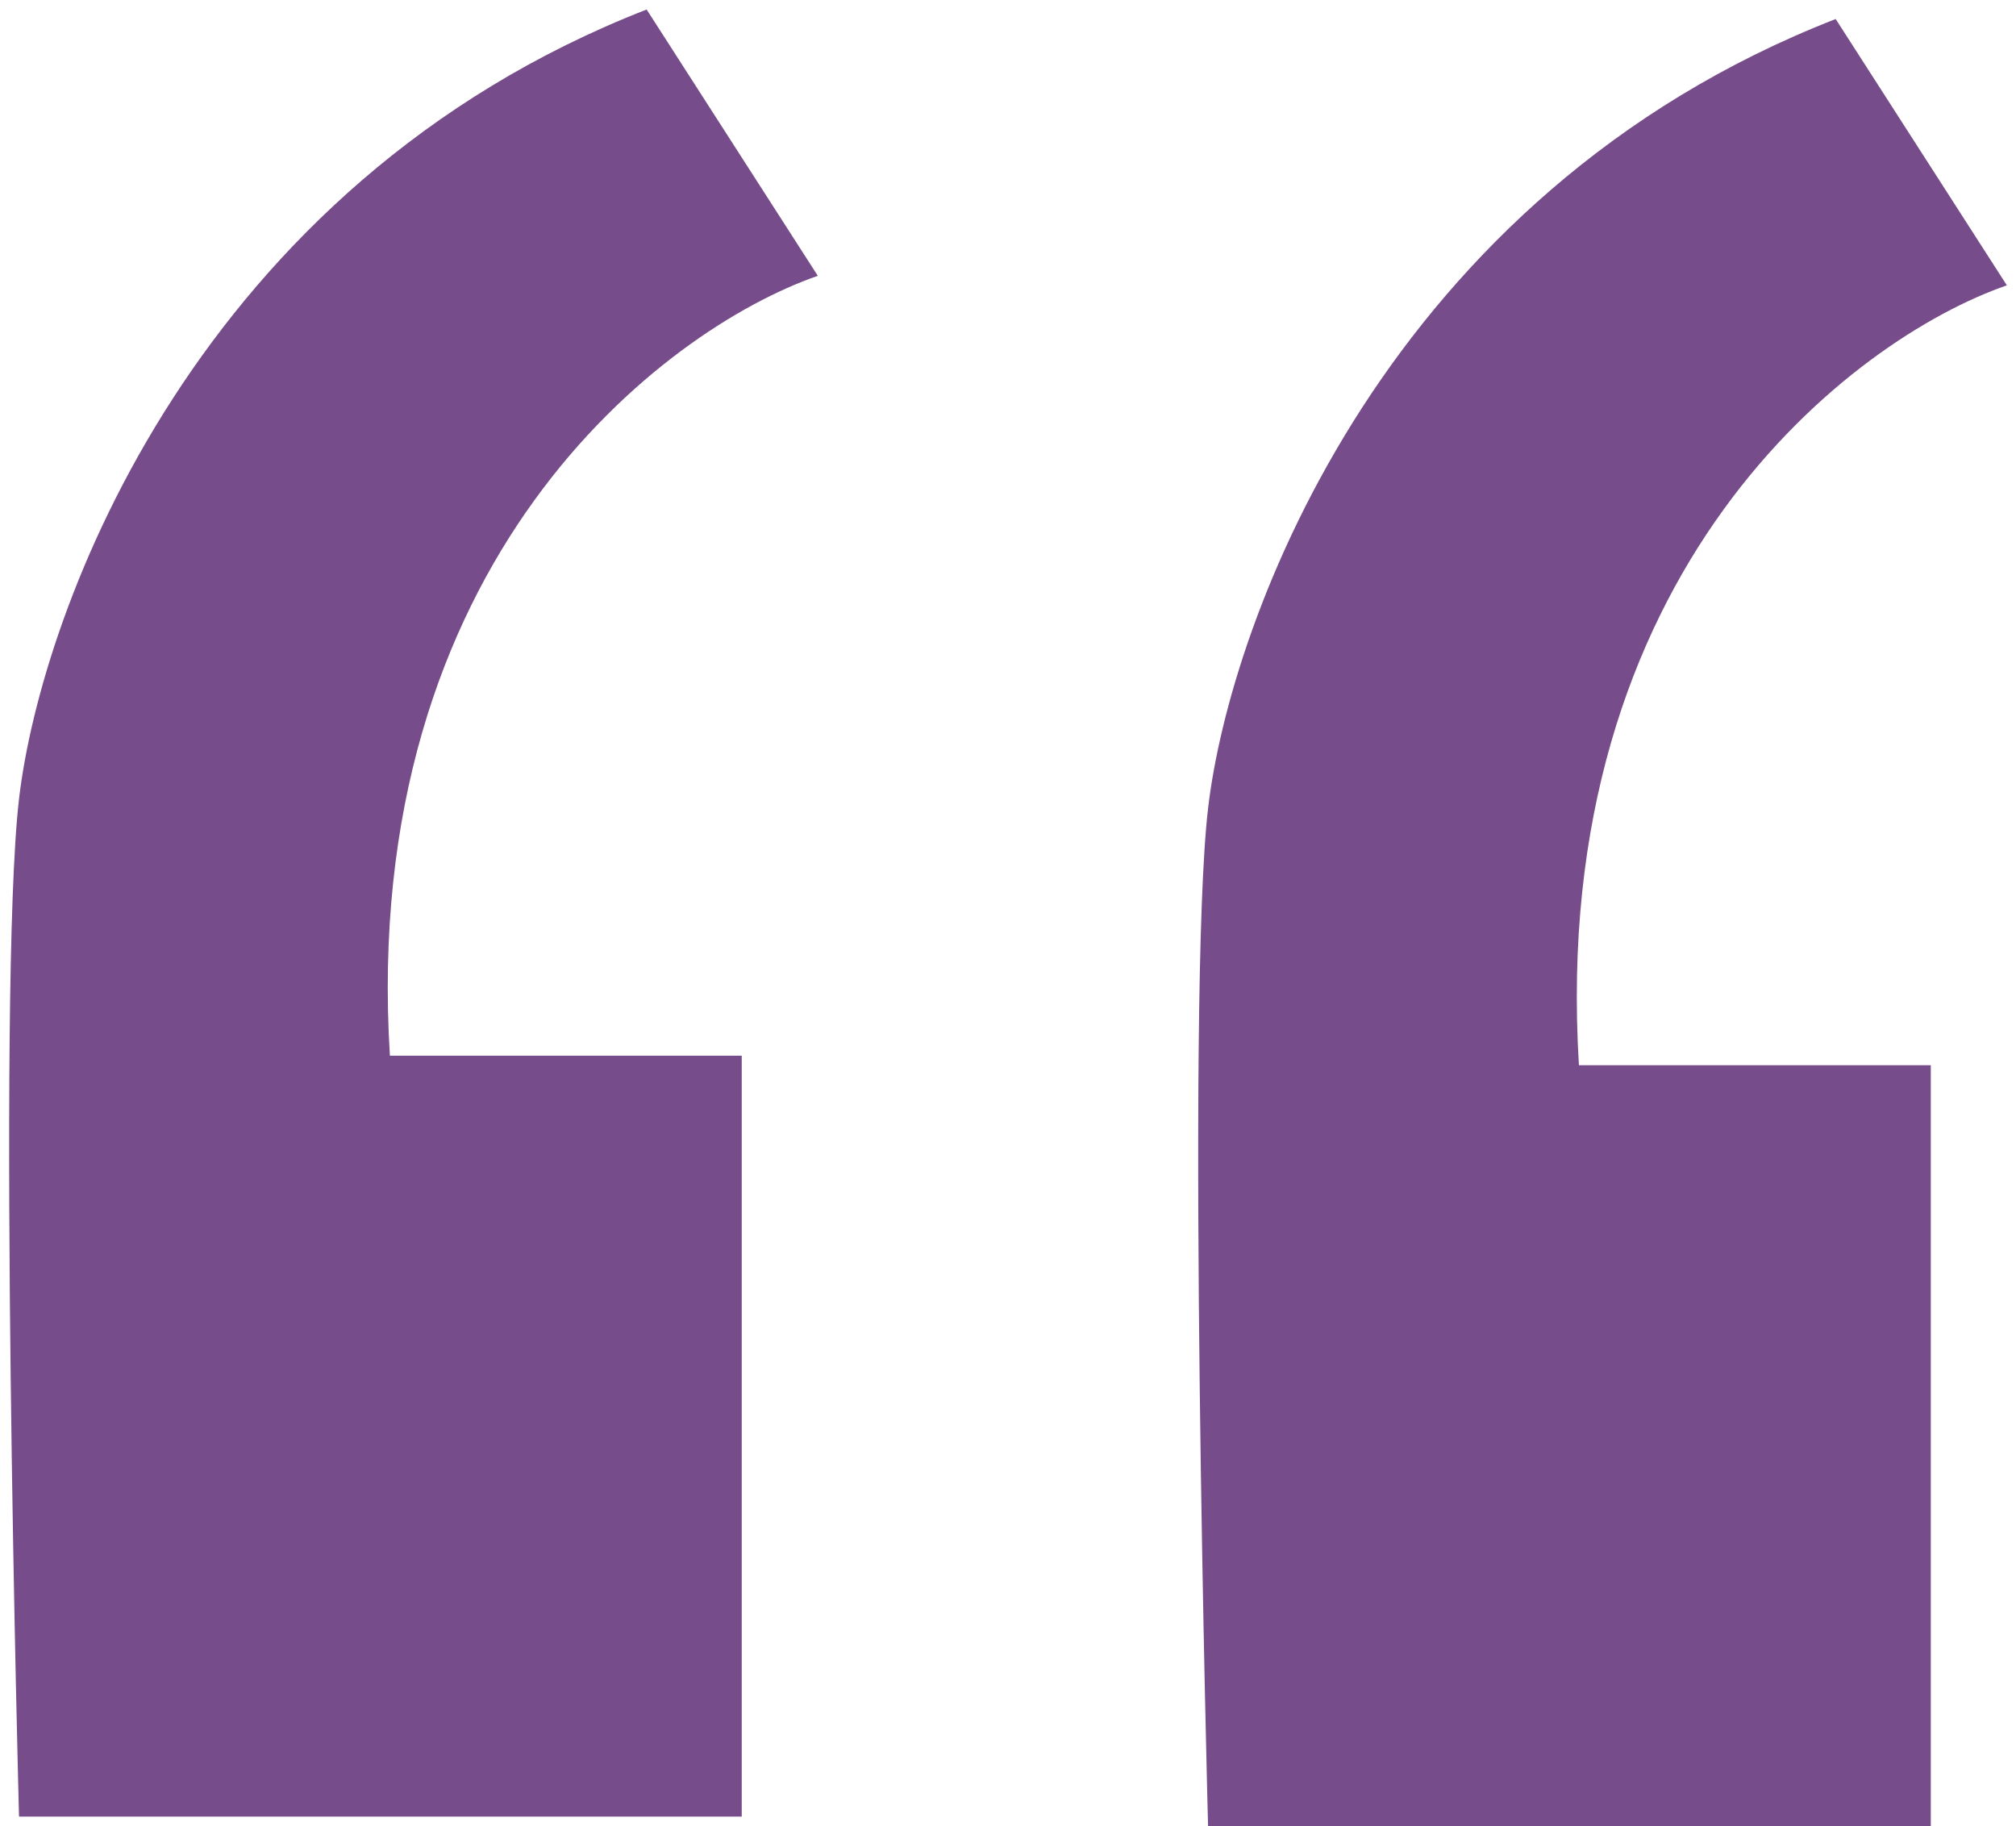
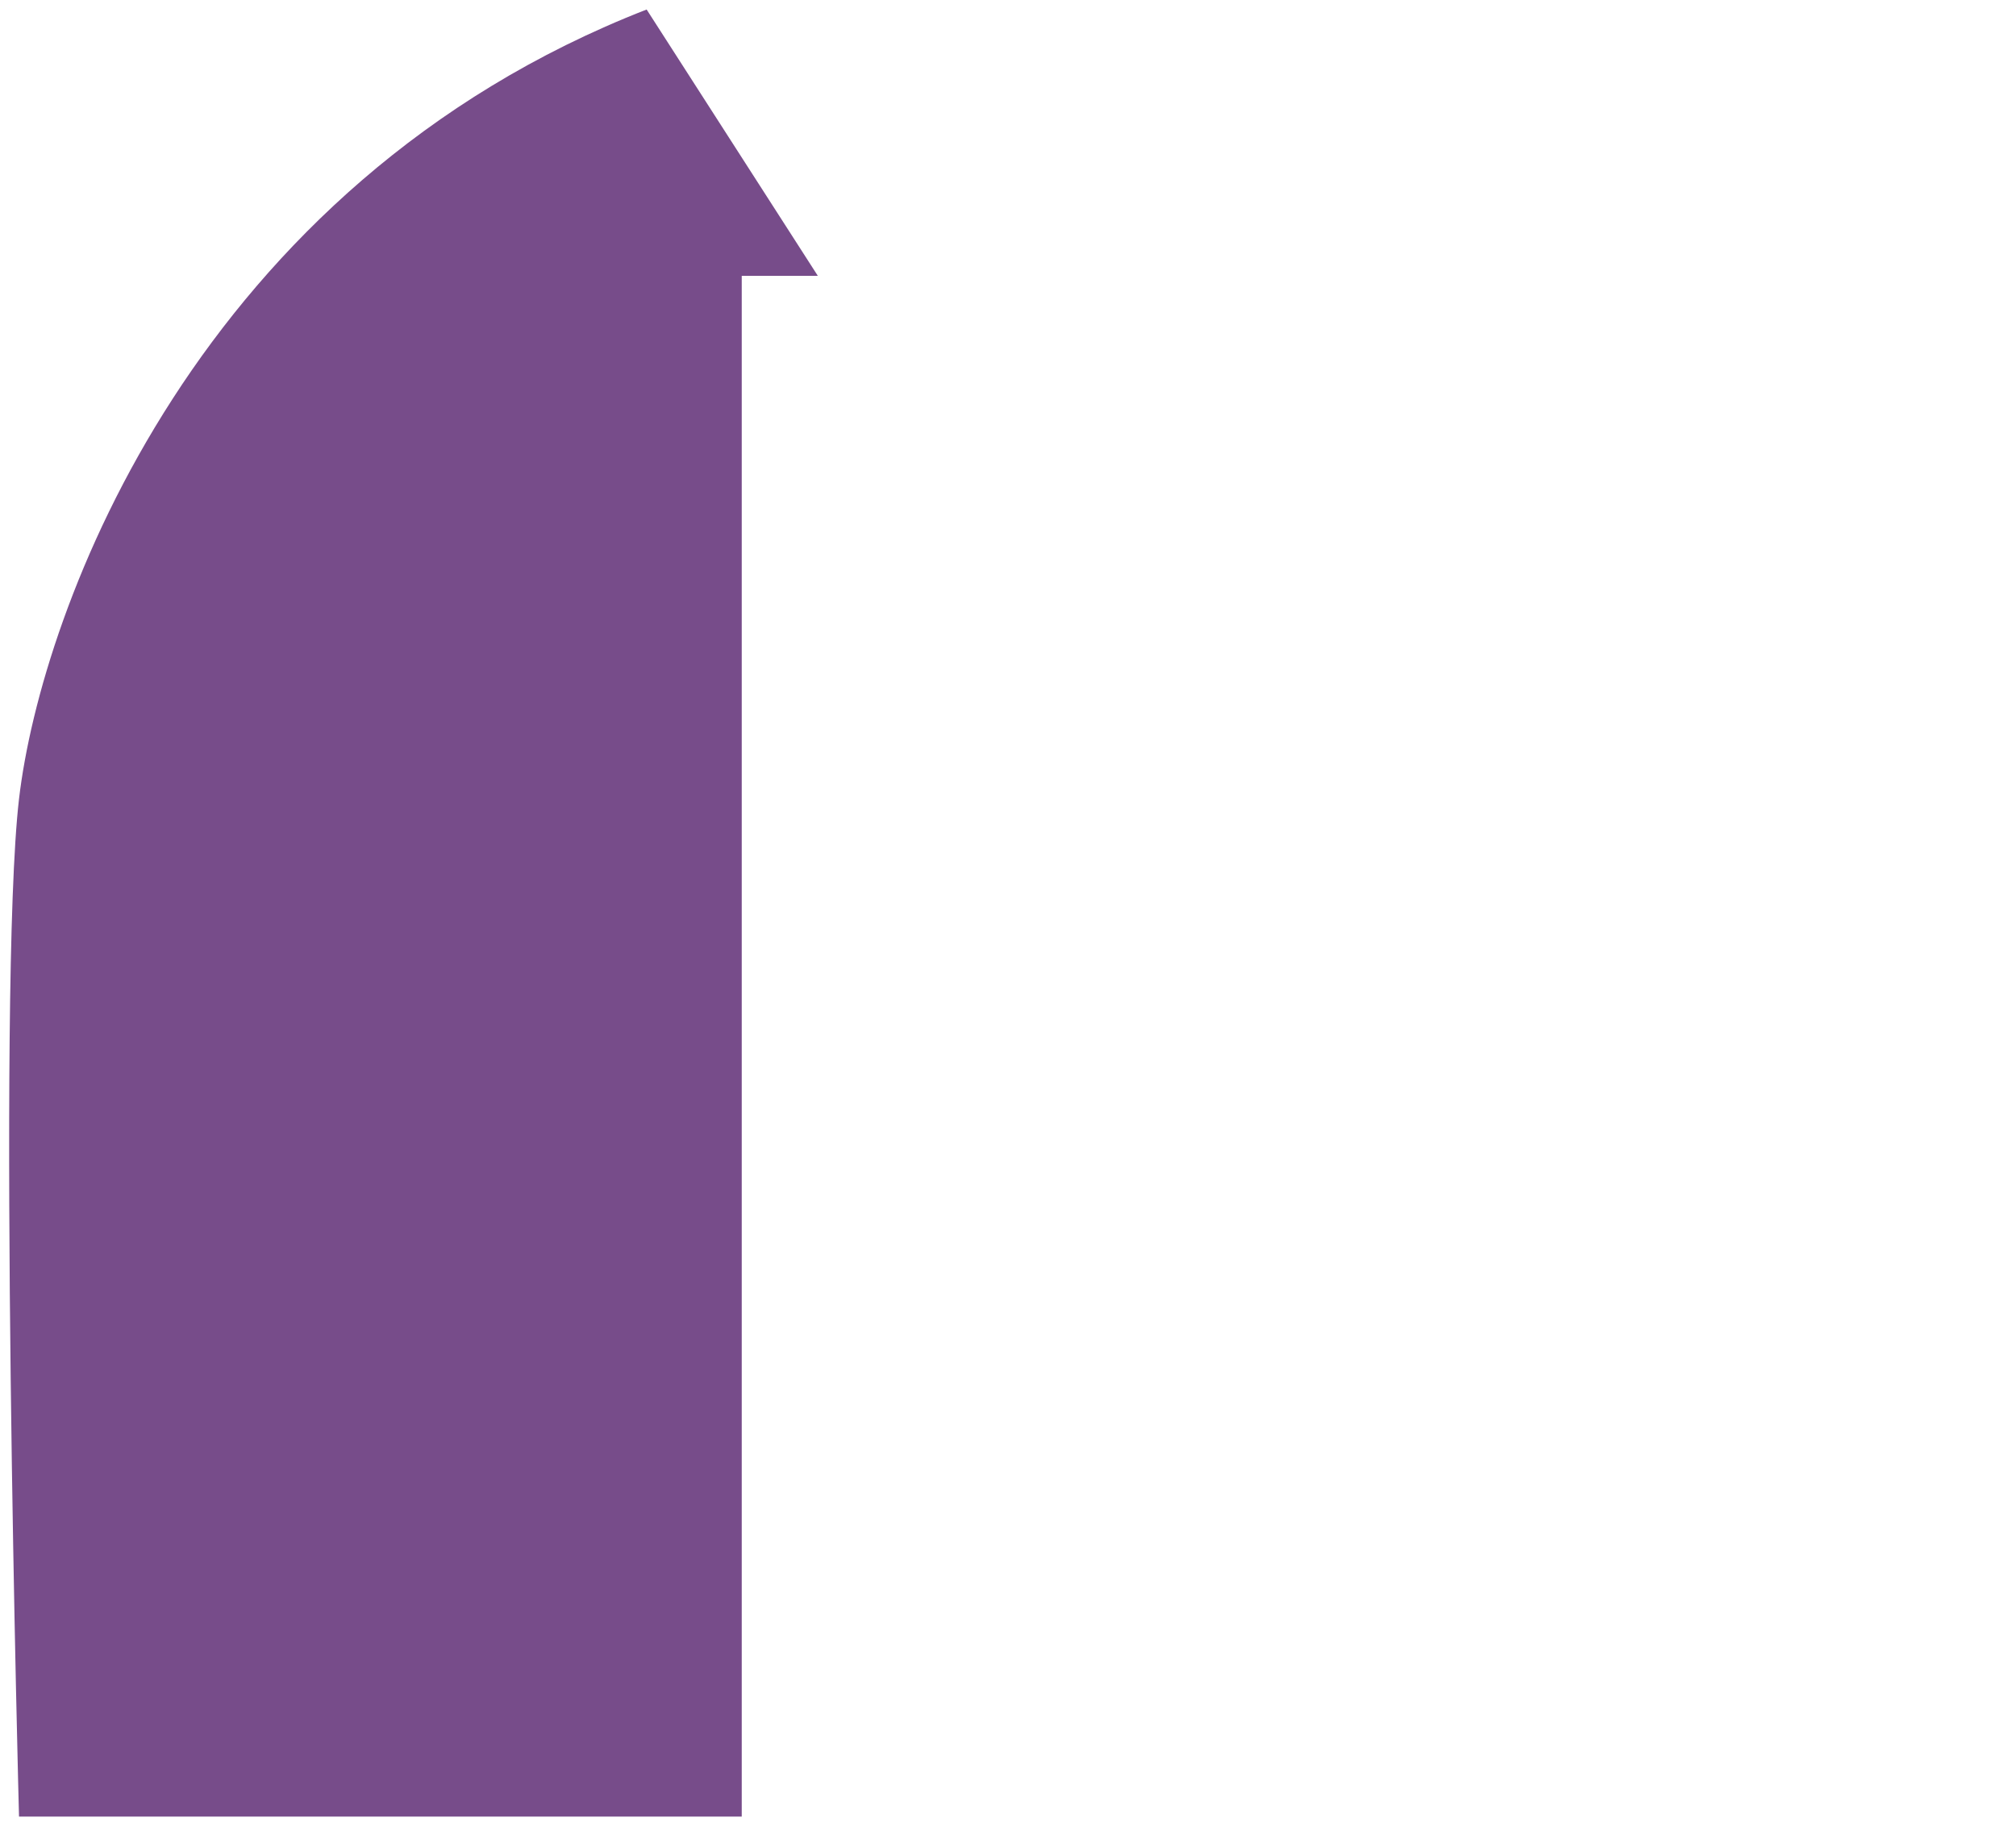
<svg xmlns="http://www.w3.org/2000/svg" width="106" height="96" viewBox="0 0 106 96" fill="none">
-   <path d="M34 0.5L43 14.5C34.834 17.333 18.9 29.5 20.5 55.5H39V95.5H1C1 95.5 -0.167 52 1 42C2.167 32 10.4 9.7 34 0.5Z" fill="#774C8A" />
-   <path d="M96.519 1L105.519 15C97.352 17.833 81.419 30 83.019 56H101.519V96H63.519C63.519 96 62.352 52.5 63.519 42.5C64.685 32.5 72.919 10.2 96.519 1Z" fill="#774C8A" />
+   <path d="M34 0.5L43 14.5H39V95.5H1C1 95.5 -0.167 52 1 42C2.167 32 10.4 9.7 34 0.5Z" fill="#774C8A" />
</svg>